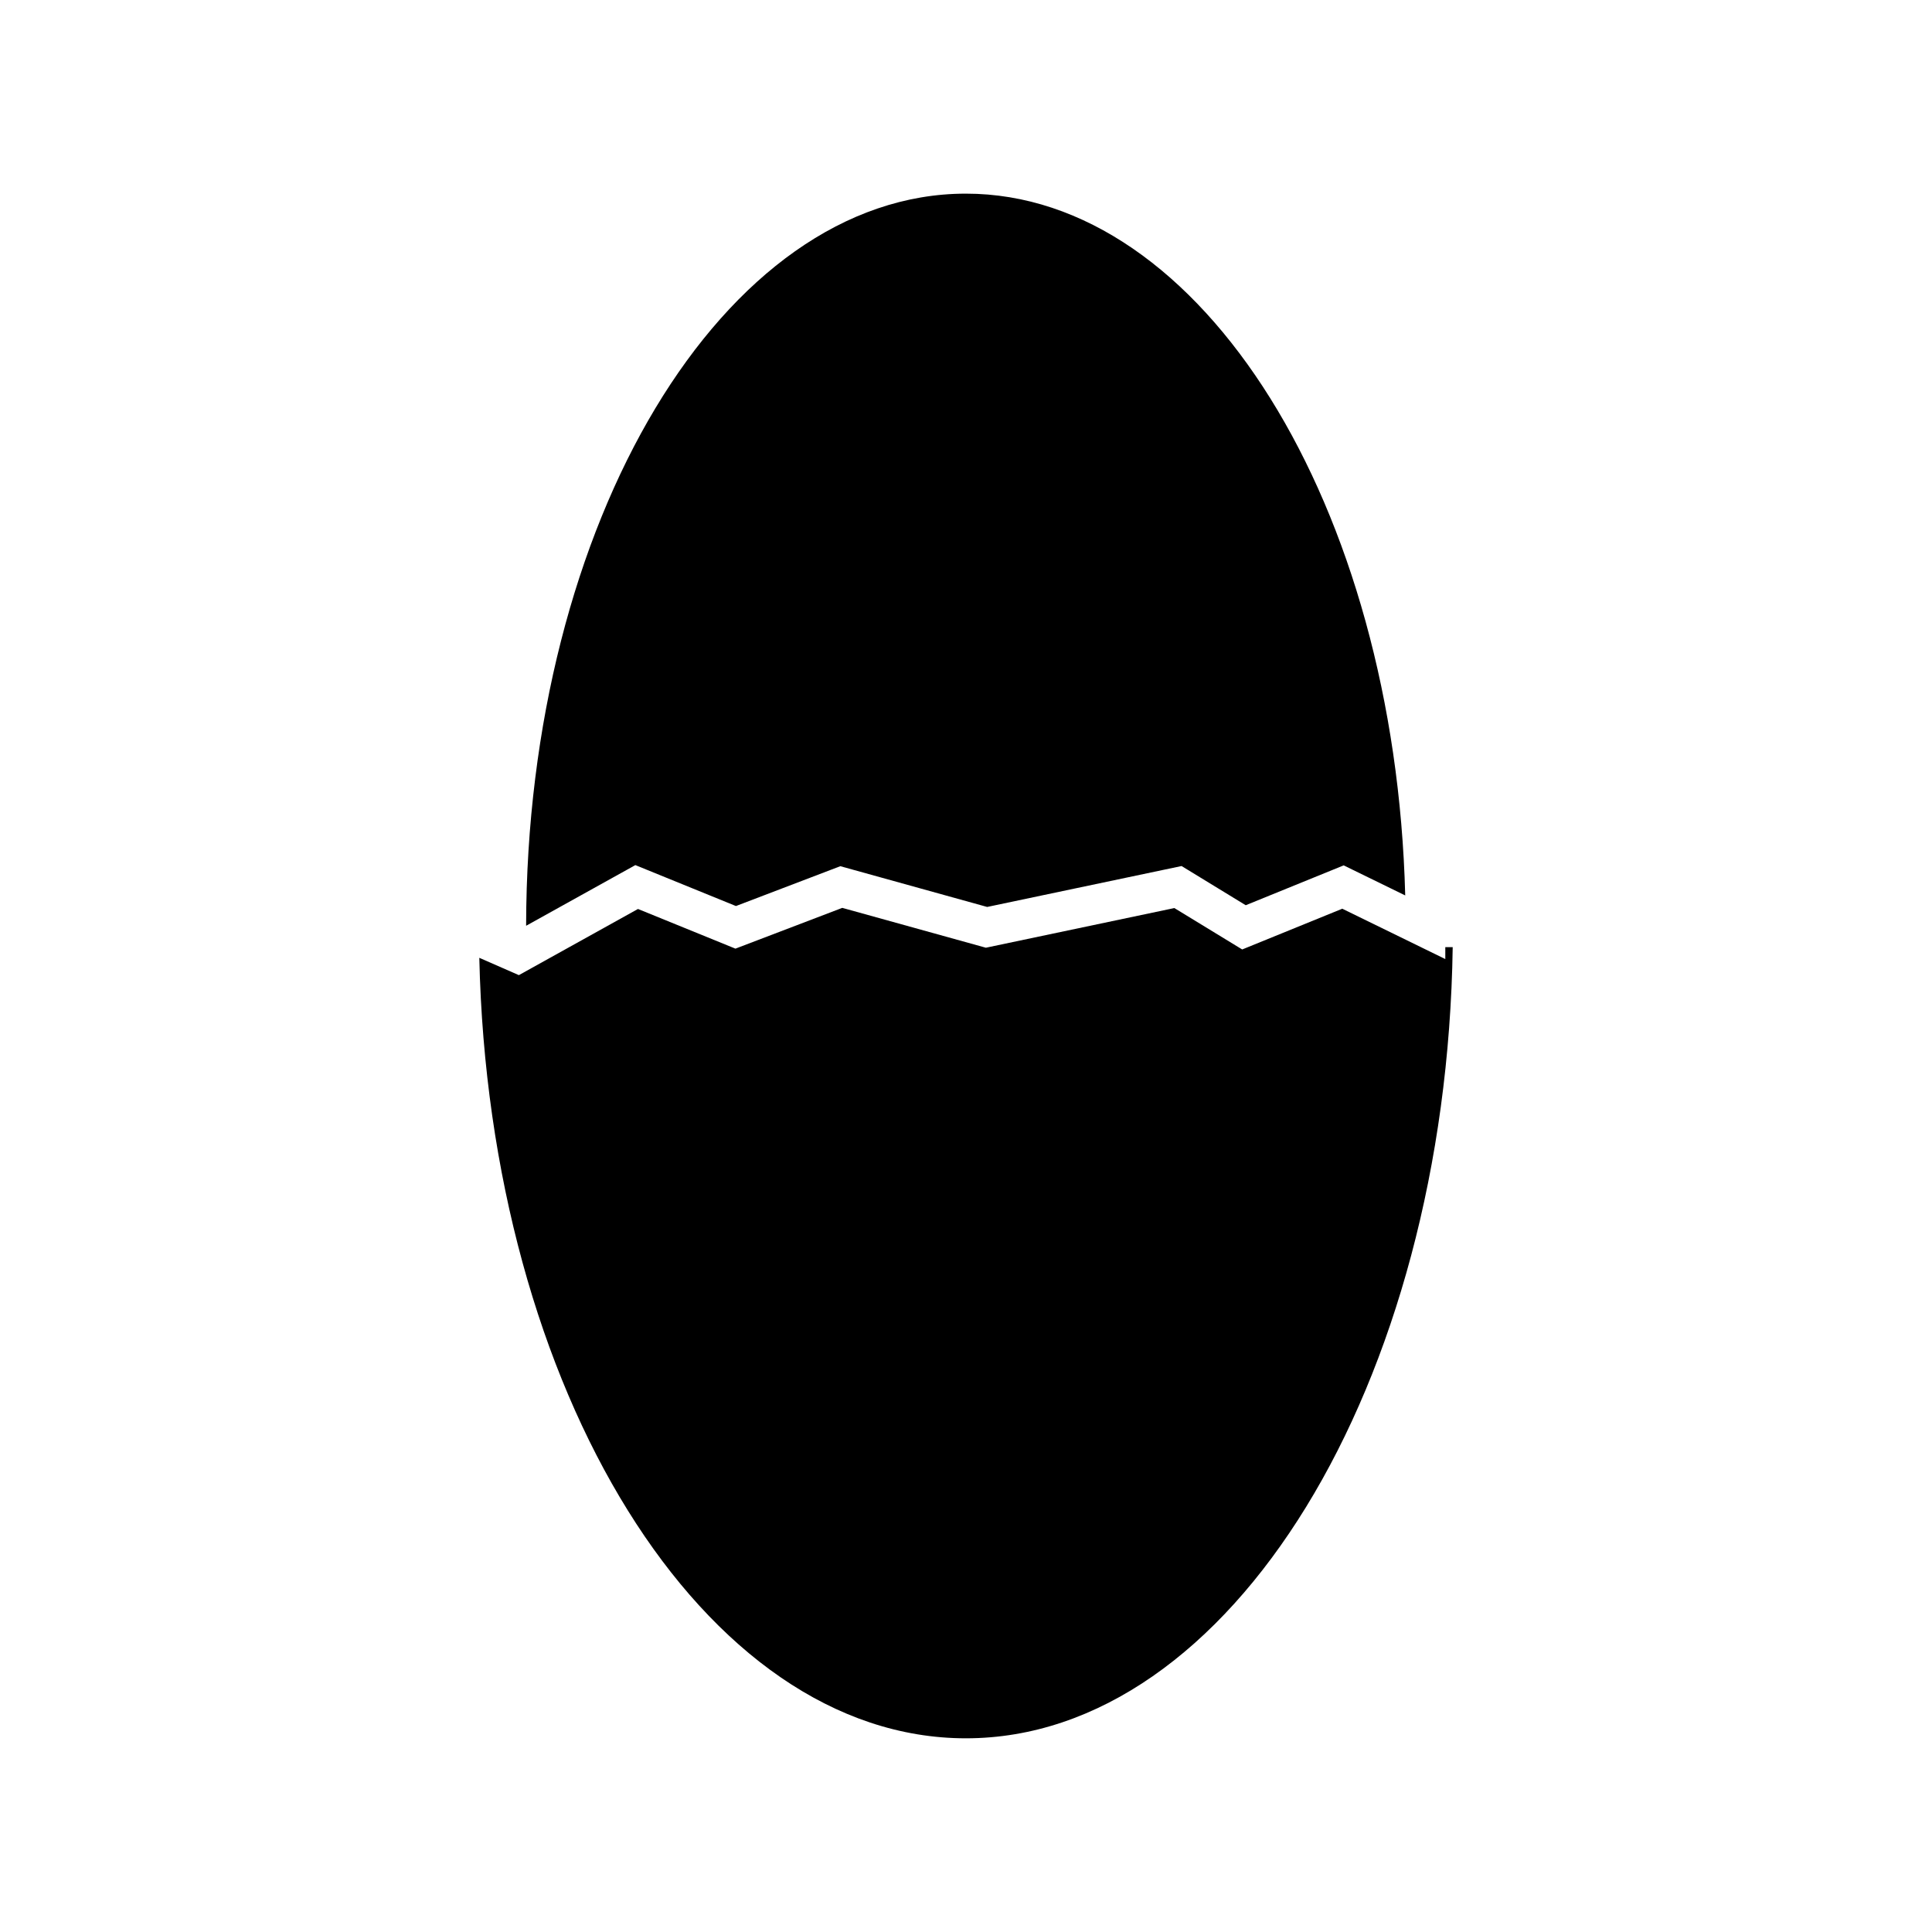
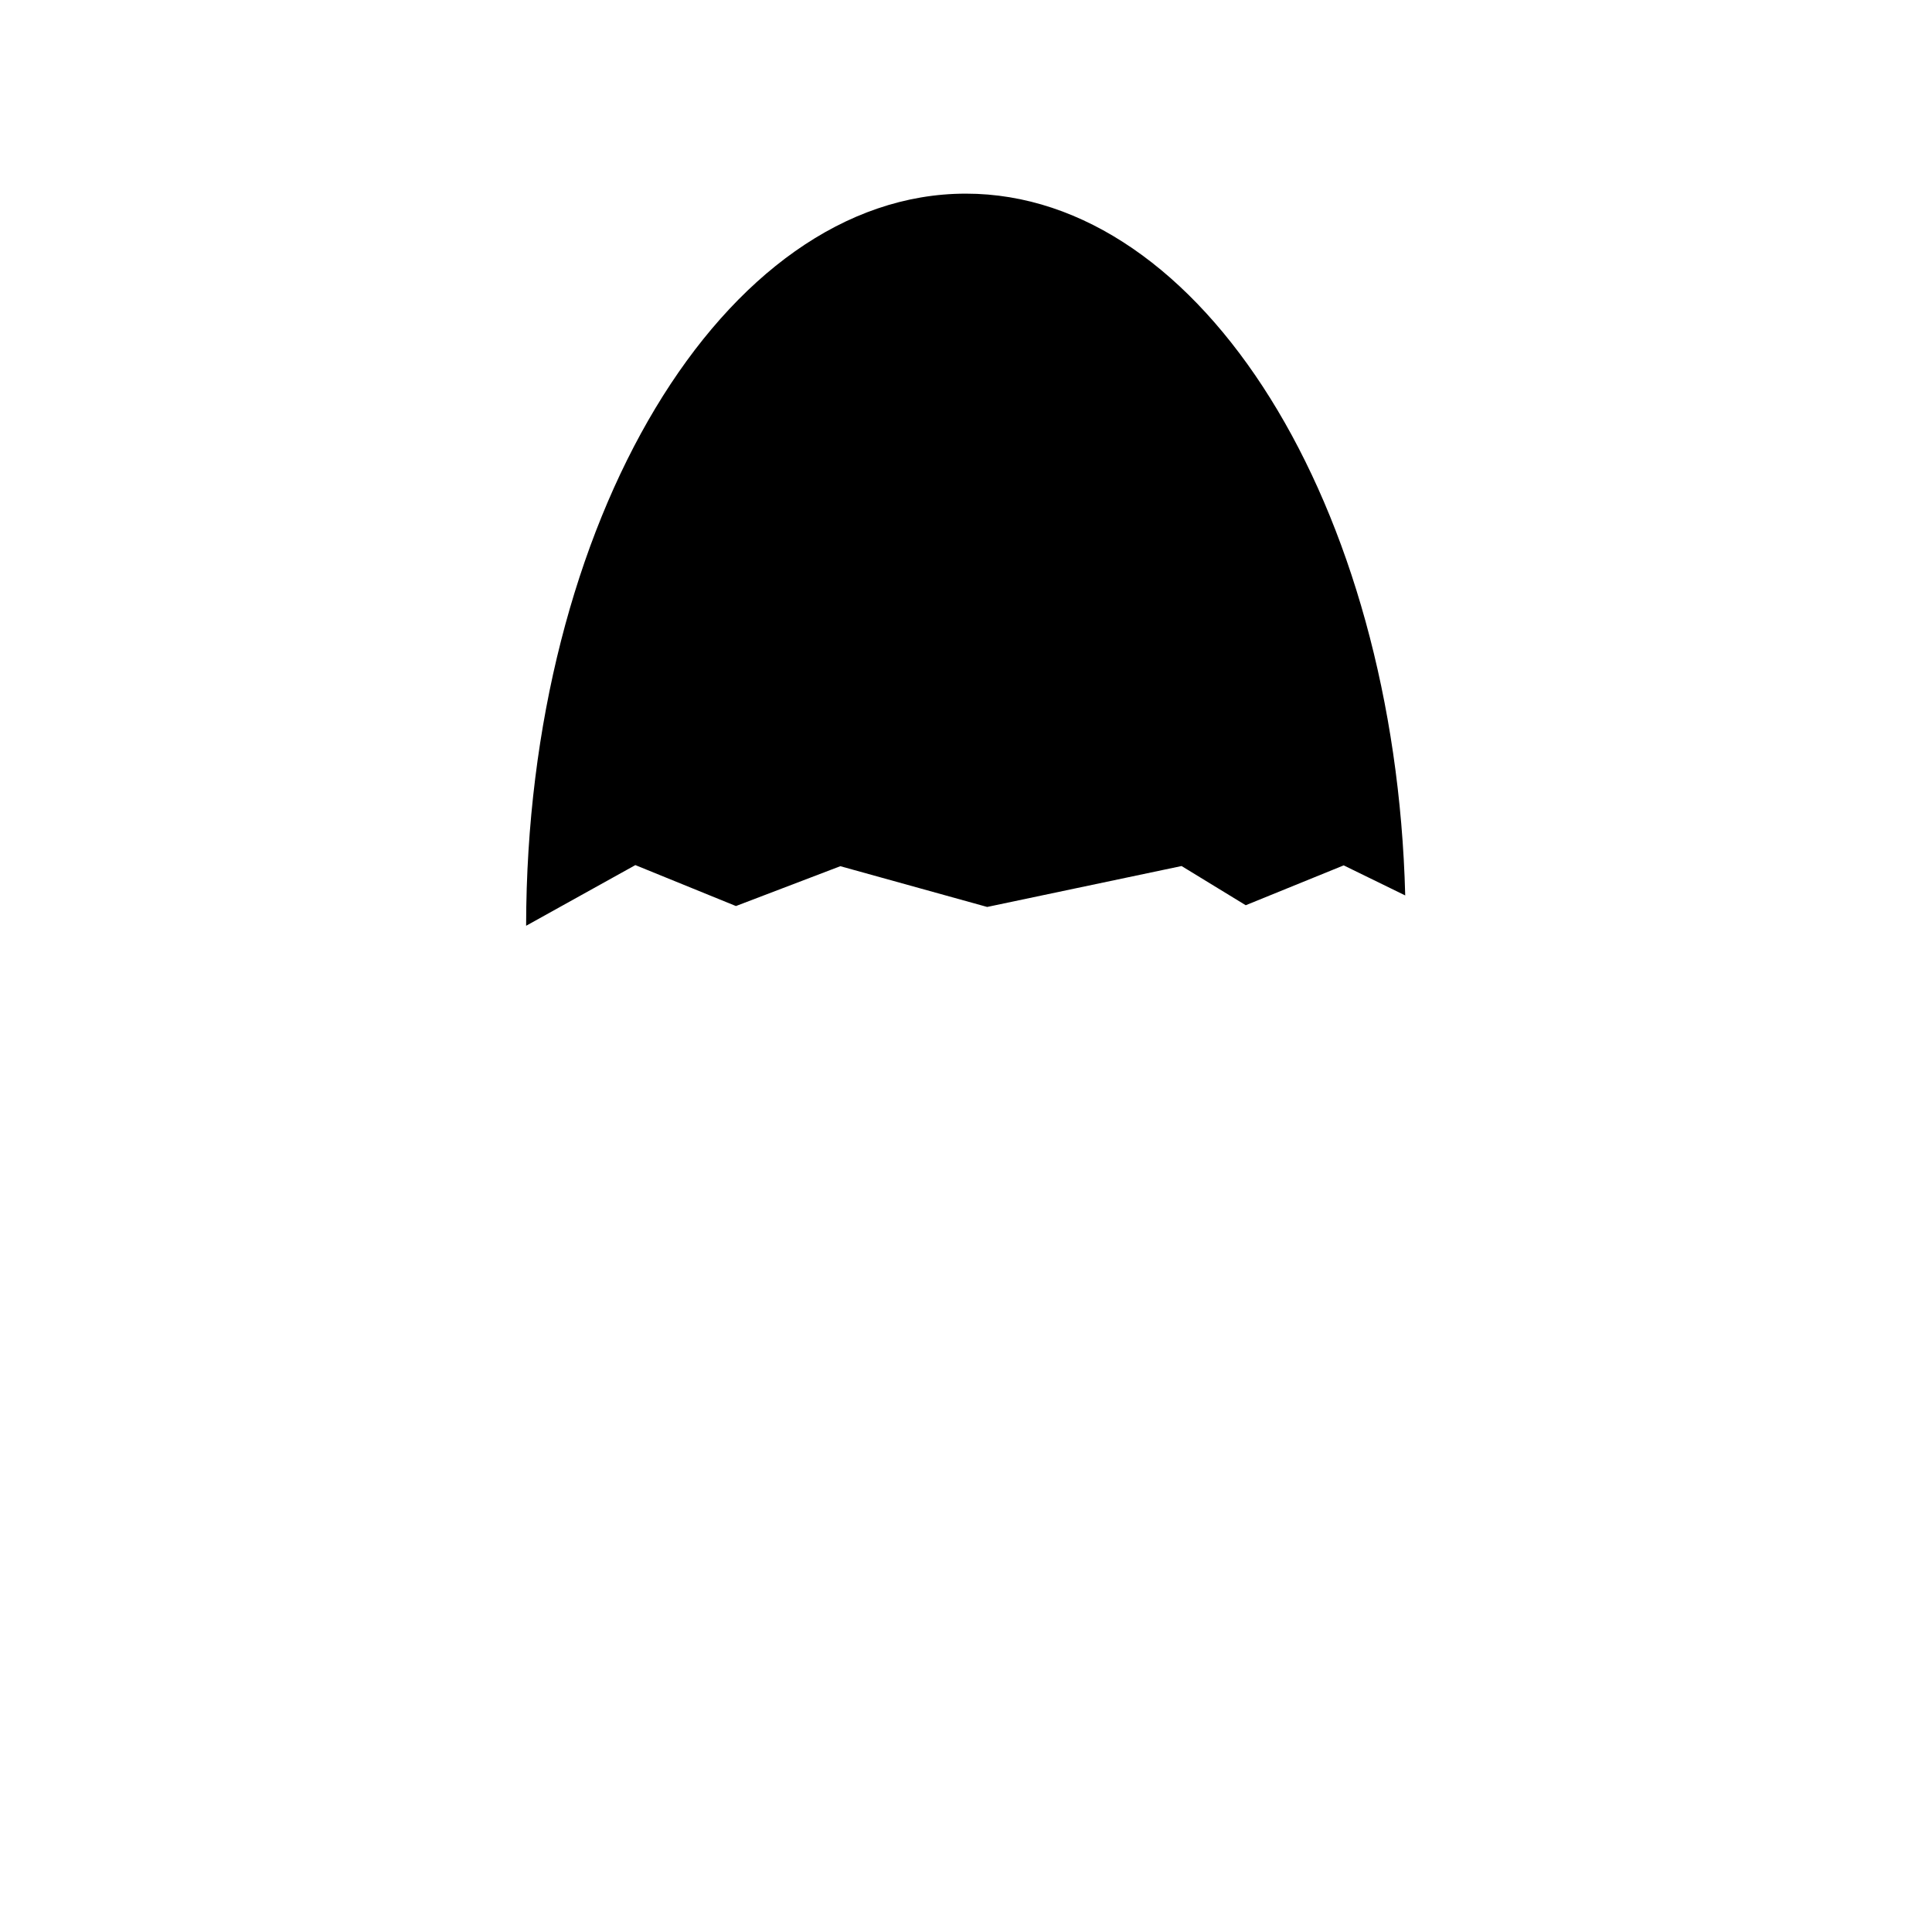
<svg xmlns="http://www.w3.org/2000/svg" fill="#000000" width="800px" height="800px" version="1.1" viewBox="144 144 512 512">
  <g>
    <path d="m339.03 384.11 27.668-10.559 38.914 10.801 51.516-10.844 17.004 10.387 25.961-10.562 16.305 7.965c-2.656-103.3-53.863-185.98-116.43-185.98-64.18 0-116.41 86.996-116.54 194.02l28.949-16.078z" />
-     <path d="m527.02 395v3.16l-27.301-13.34-26.523 10.797-17.98-10.973-49.949 10.512-38.055-10.562-28.316 10.805-25.824-10.512-31.566 17.535-10.484-4.594c2.559 114.78 59.422 206.84 128.95 206.84 70.086 0 127.32-93.582 129.01-209.67z" />
  </g>
</svg>